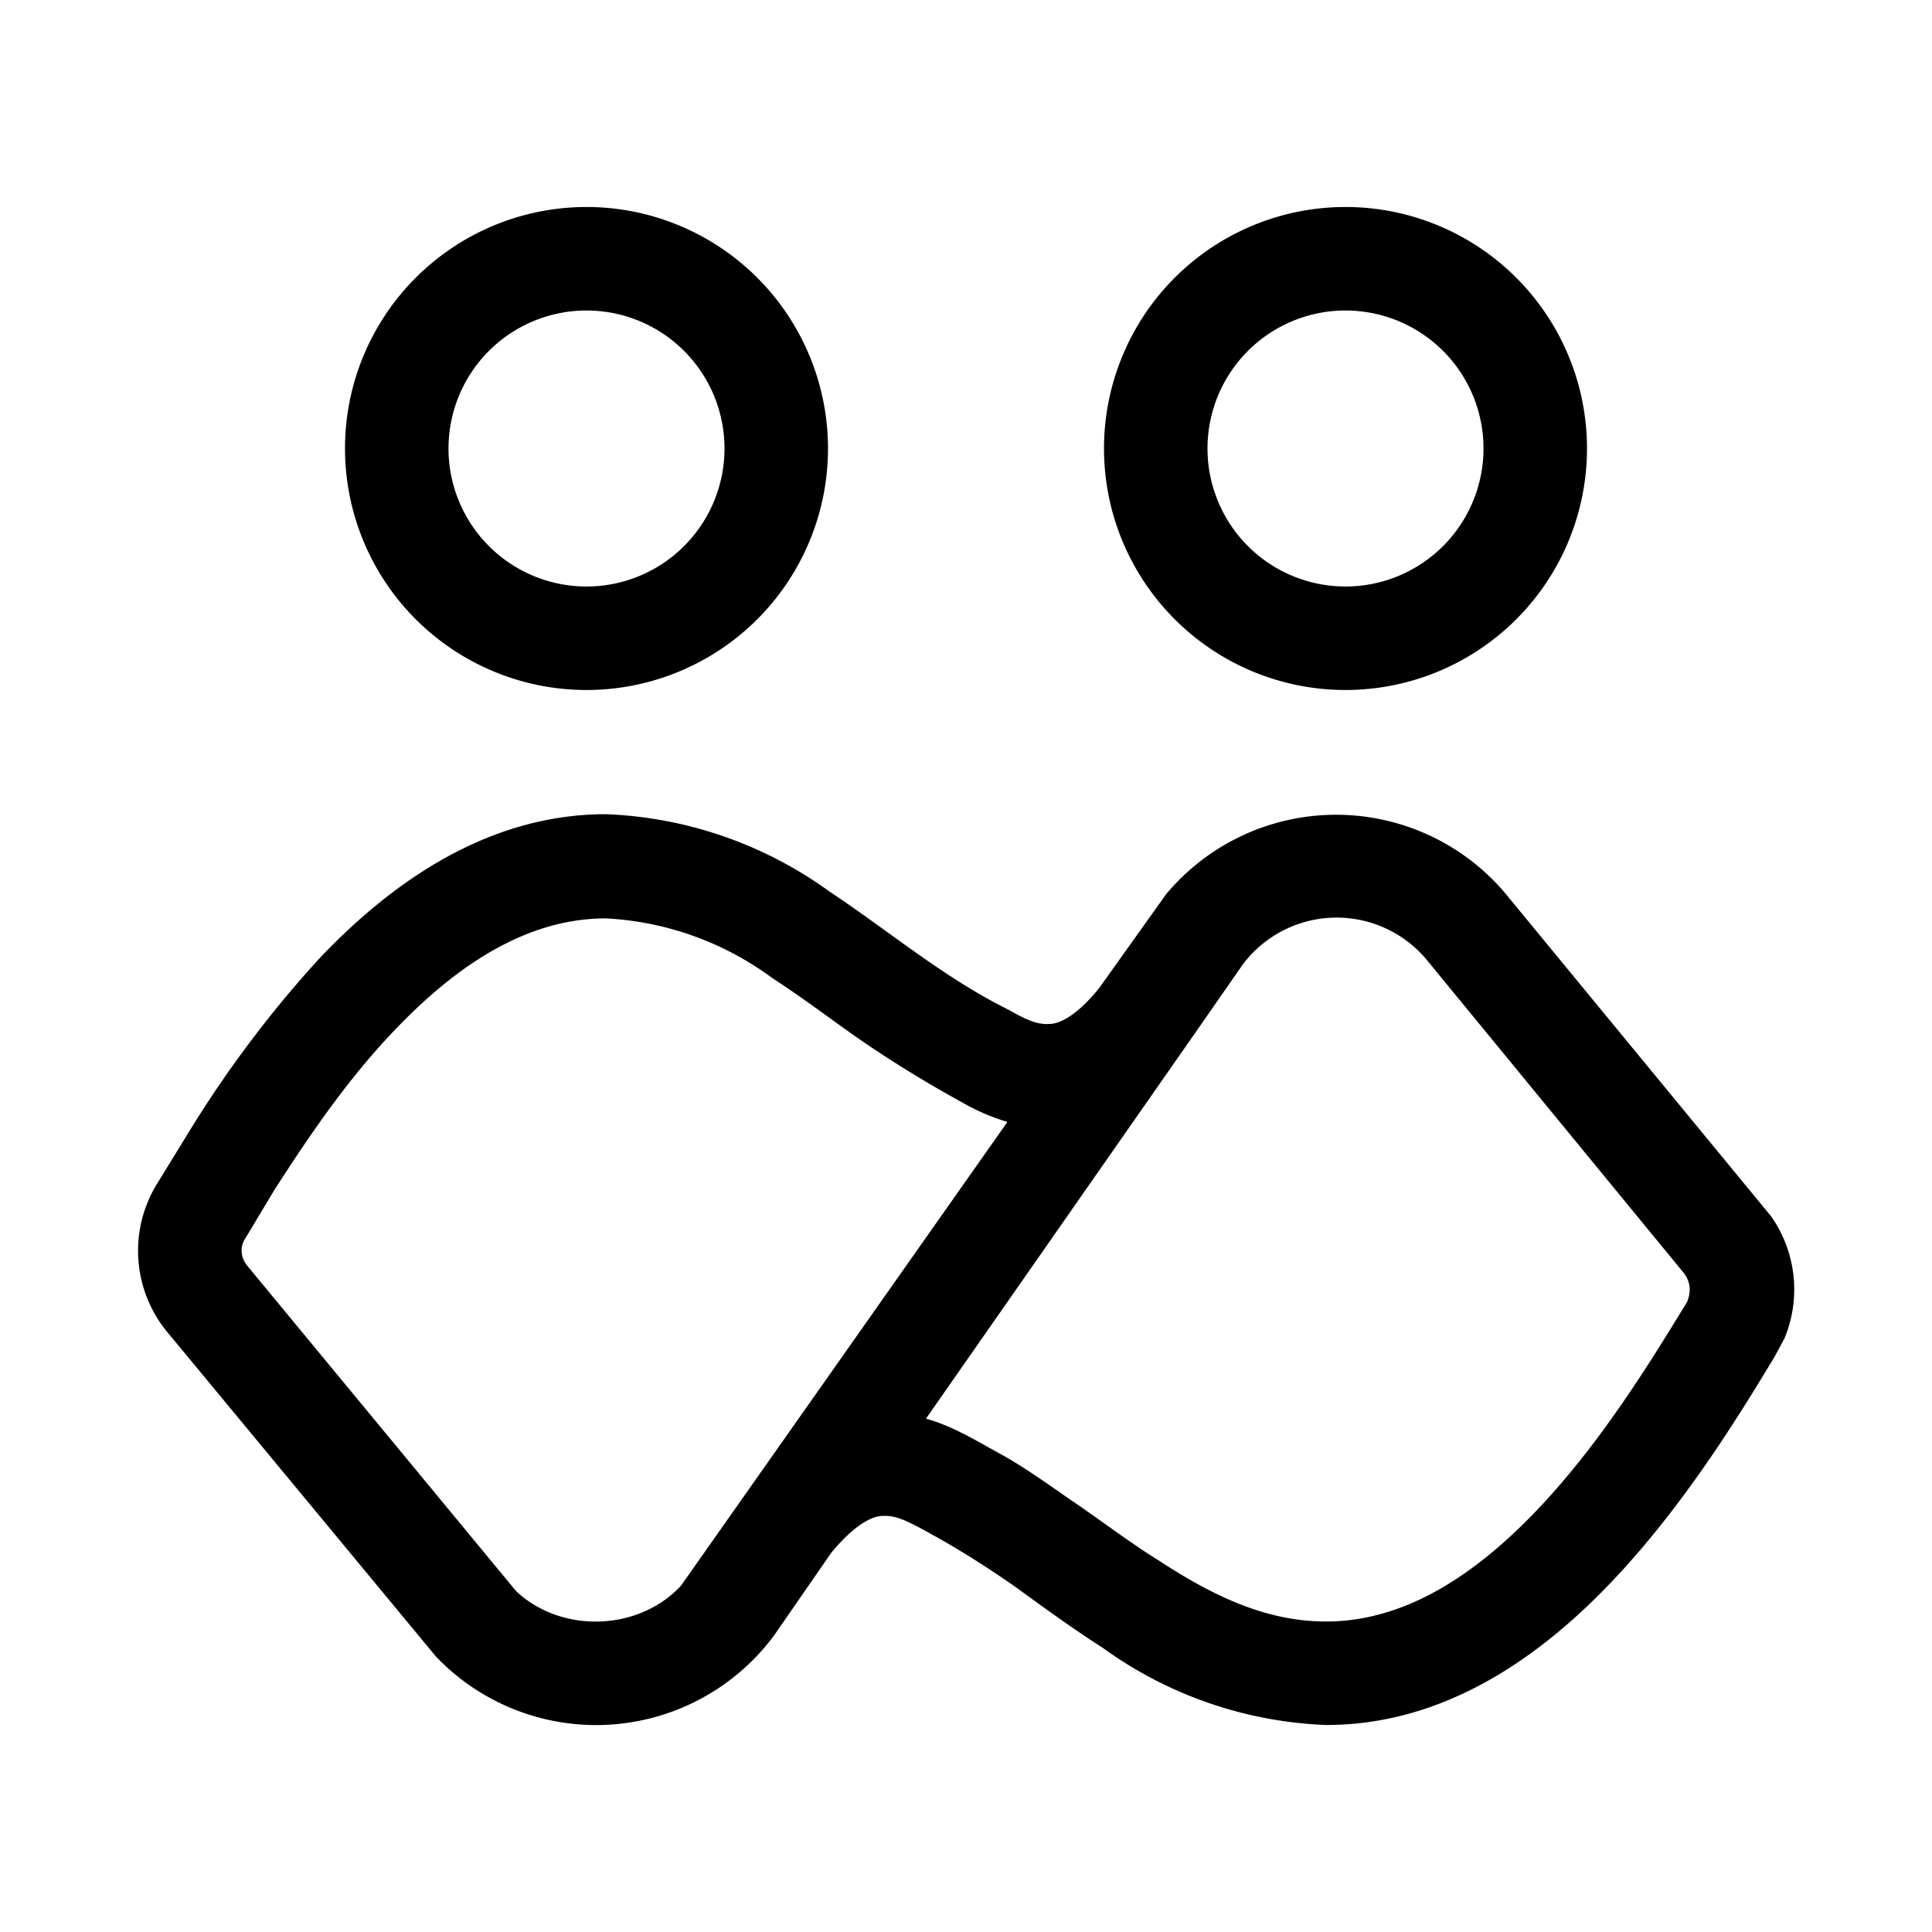
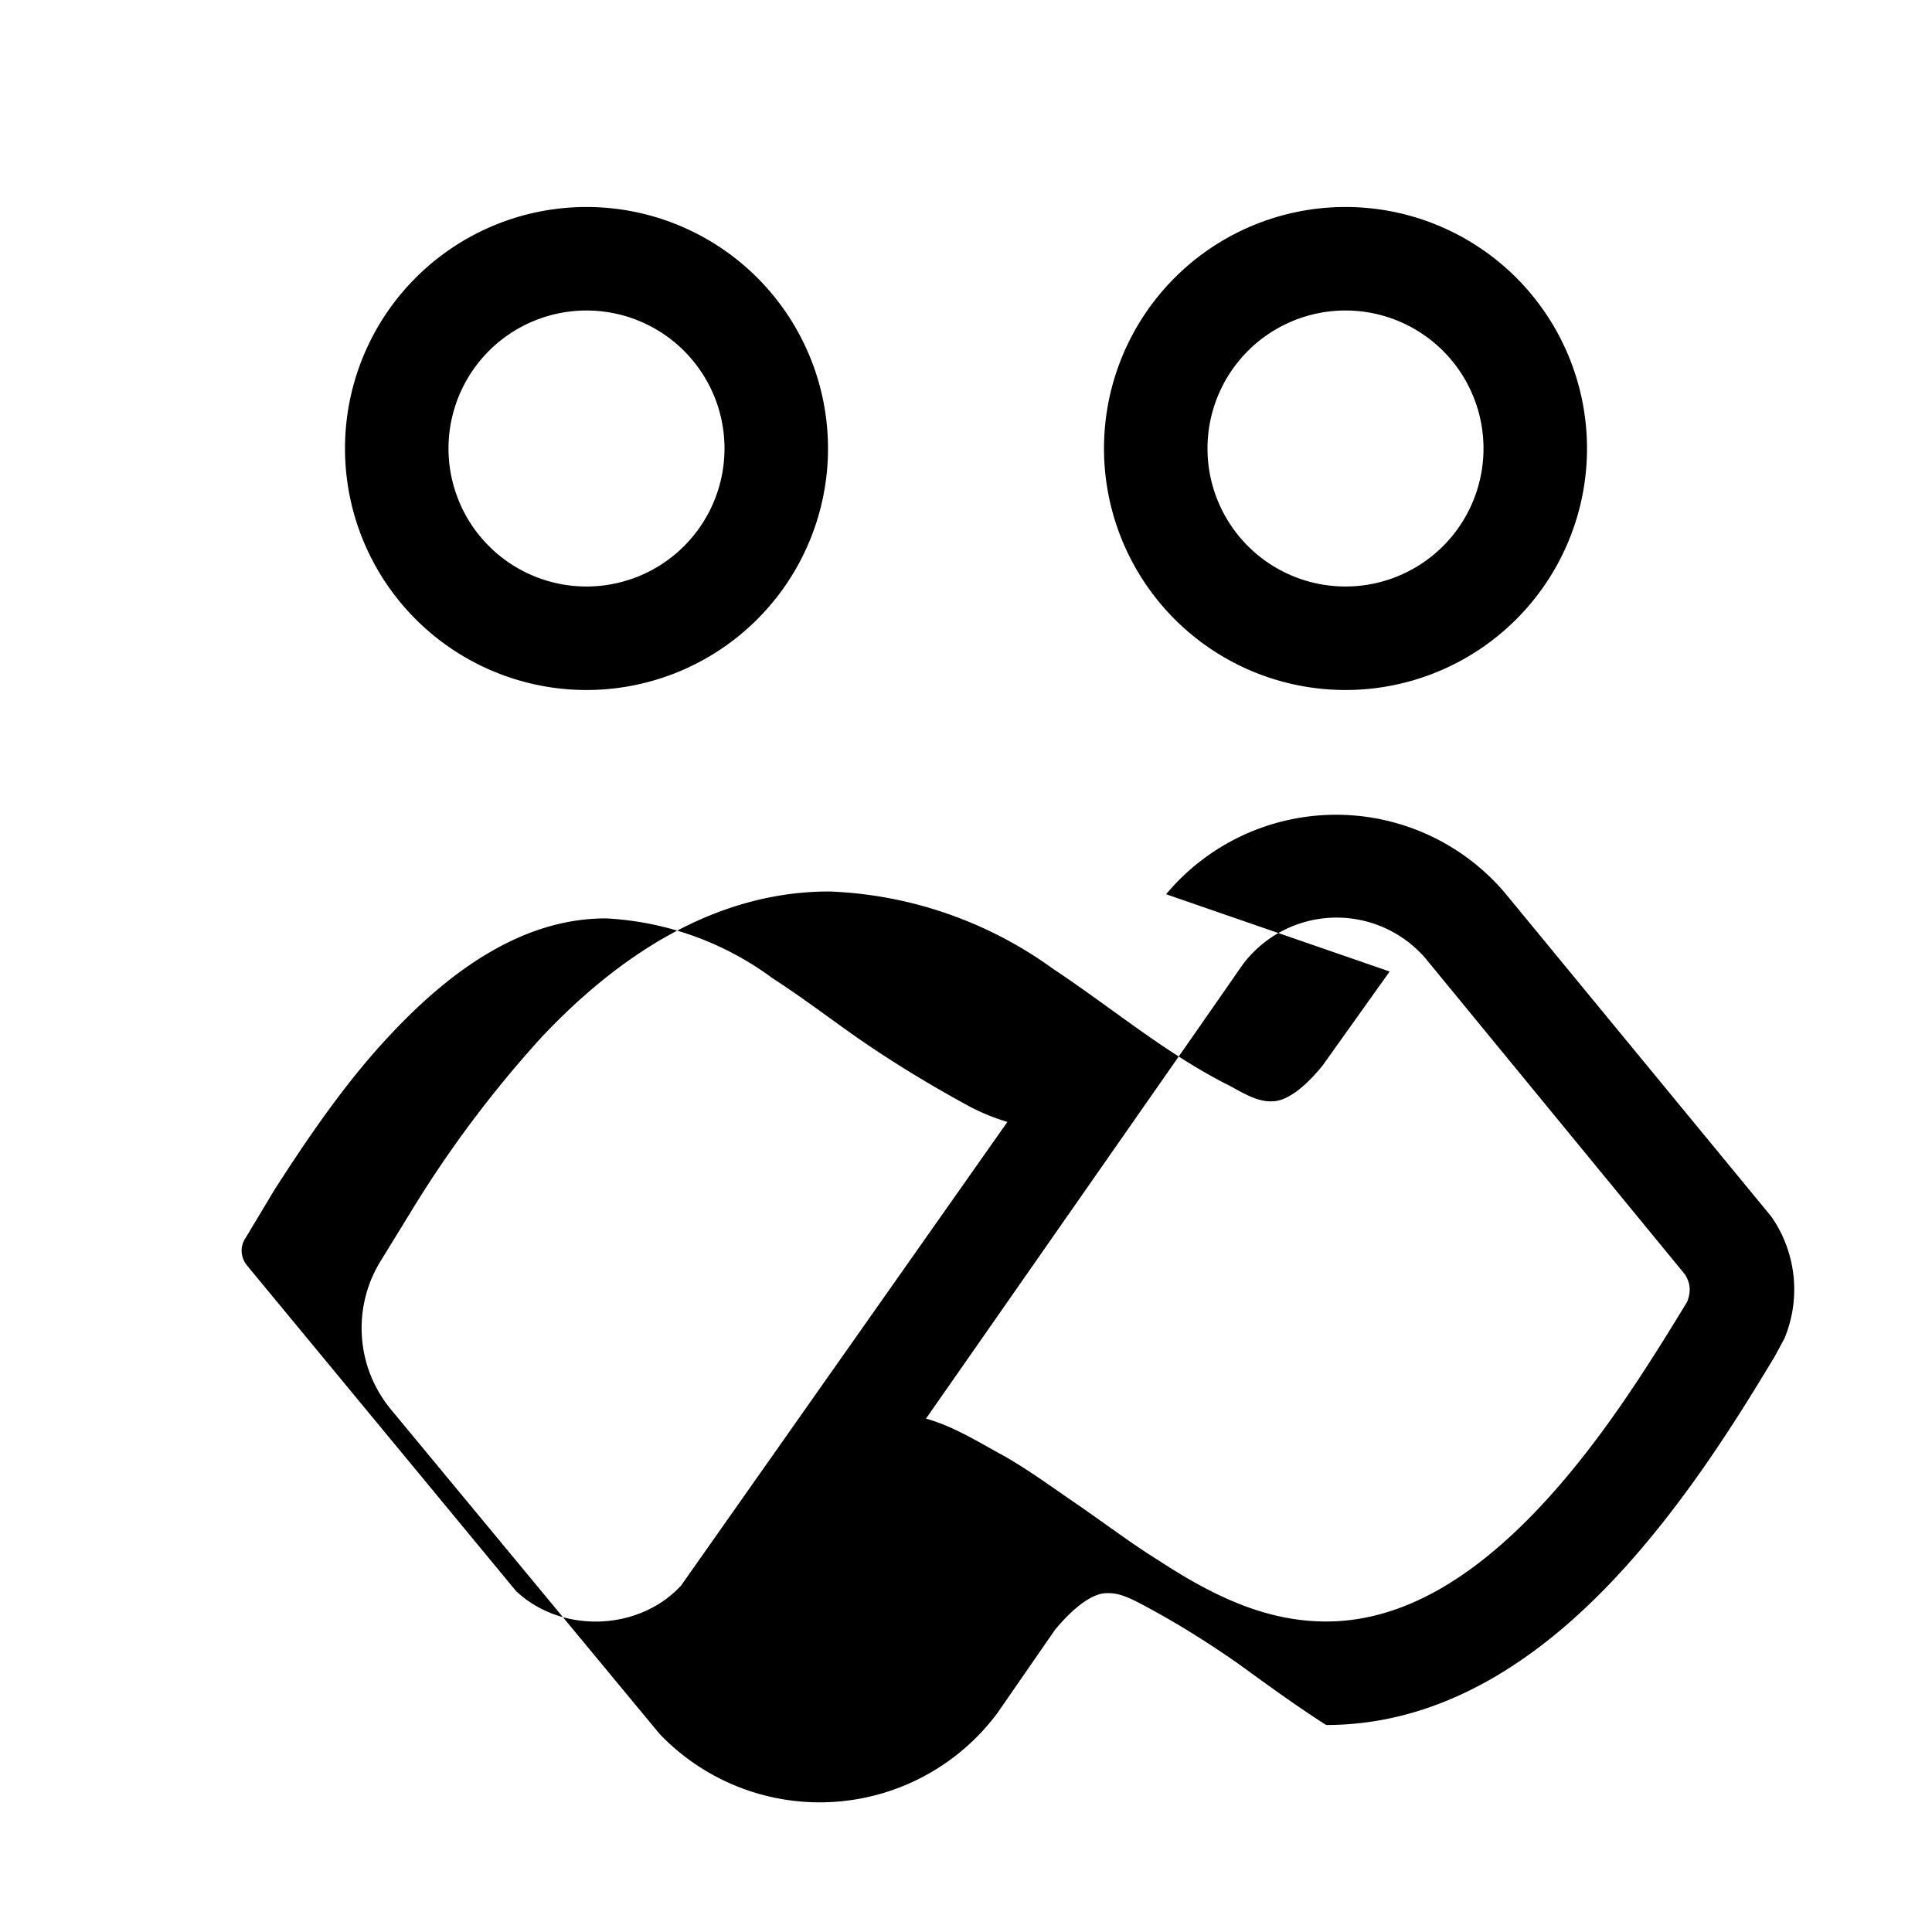
<svg xmlns="http://www.w3.org/2000/svg" width="28" height="28" viewBox="0 0 28 28">
-   <path d="M16.9 12.96a3.21 3.21 0 0 1 4.91-.02l3.86 4.69c.37.53.43 1.2.19 1.77l-.14.26c-.5.83-1.3 2.14-2.34 3.24-1.04 1.1-2.43 2.1-4.16 2.1a5.9 5.9 0 0 1-3.24-1.12c-.44-.28-.89-.61-1.29-.9-.39-.27-.78-.52-1.2-.75-.36-.2-.51-.27-.7-.26-.09 0-.34.05-.74.53l-.83 1.2a3.21 3.21 0 0 1-4.9.31l-3.9-4.71a1.85 1.85 0 0 1-.14-2.15l.43-.7a16.5 16.5 0 0 1 1.91-2.55c1.04-1.1 2.44-2.1 4.16-2.1a5.9 5.9 0 0 1 3.24 1.12c.83.55 1.6 1.2 2.49 1.66.21.1.45.28.7.26.09 0 .34-.05.72-.52l.97-1.36Zm3.76.93a1.7 1.7 0 0 0-2.65.09l-.64.92-3.95 5.66c.4.11.76.34 1.13.54.35.2.68.44 1 .66.44.3.83.6 1.25.86.81.53 1.57.88 2.42.88 1.12 0 2.14-.65 3.07-1.63.92-.97 1.64-2.15 2.16-3 .06-.15.05-.27-.03-.4l-3.76-4.58Zm-11.88-.58c-1.12 0-2.14.65-3.07 1.63-.69.72-1.26 1.57-1.73 2.3l-.42.7c-.09.13-.07.29.02.4l3.9 4.72c.66.62 1.78.58 2.39-.08l4.73-6.72a3.1 3.1 0 0 1-.56-.23c-.55-.3-1.08-.62-1.6-.98-.43-.3-.82-.6-1.24-.87a4.44 4.44 0 0 0-2.42-.87ZM8.5 3a3.5 3.5 0 1 1 0 7 3.5 3.5 0 0 1 0-7Zm11 0a3.5 3.5 0 1 1 0 7 3.5 3.5 0 0 1 0-7Zm-11 1.5a2 2 0 1 0 0 4 2 2 0 0 0 0-4Zm11 0a2 2 0 1 0 0 4 2 2 0 0 0 0-4Z" />
+   <path d="M16.9 12.96a3.21 3.21 0 0 1 4.91-.02l3.86 4.69c.37.53.43 1.2.19 1.77l-.14.26c-.5.83-1.3 2.14-2.34 3.24-1.04 1.1-2.43 2.1-4.16 2.1c-.44-.28-.89-.61-1.29-.9-.39-.27-.78-.52-1.2-.75-.36-.2-.51-.27-.7-.26-.09 0-.34.05-.74.53l-.83 1.2a3.21 3.21 0 0 1-4.9.31l-3.9-4.71a1.85 1.85 0 0 1-.14-2.15l.43-.7a16.5 16.5 0 0 1 1.91-2.55c1.04-1.1 2.44-2.1 4.16-2.1a5.9 5.9 0 0 1 3.24 1.12c.83.55 1.6 1.2 2.49 1.66.21.1.45.28.7.26.09 0 .34-.05.72-.52l.97-1.36Zm3.76.93a1.7 1.7 0 0 0-2.65.09l-.64.92-3.95 5.66c.4.11.76.34 1.13.54.35.2.68.44 1 .66.44.3.83.6 1.25.86.81.53 1.57.88 2.42.88 1.12 0 2.14-.65 3.07-1.63.92-.97 1.64-2.15 2.16-3 .06-.15.05-.27-.03-.4l-3.76-4.58Zm-11.88-.58c-1.12 0-2.14.65-3.07 1.63-.69.72-1.26 1.57-1.73 2.3l-.42.7c-.09.13-.07.29.02.4l3.9 4.72c.66.62 1.78.58 2.39-.08l4.73-6.72a3.1 3.1 0 0 1-.56-.23c-.55-.3-1.08-.62-1.6-.98-.43-.3-.82-.6-1.24-.87a4.44 4.44 0 0 0-2.42-.87ZM8.5 3a3.5 3.5 0 1 1 0 7 3.5 3.5 0 0 1 0-7Zm11 0a3.5 3.5 0 1 1 0 7 3.5 3.5 0 0 1 0-7Zm-11 1.5a2 2 0 1 0 0 4 2 2 0 0 0 0-4Zm11 0a2 2 0 1 0 0 4 2 2 0 0 0 0-4Z" />
</svg>